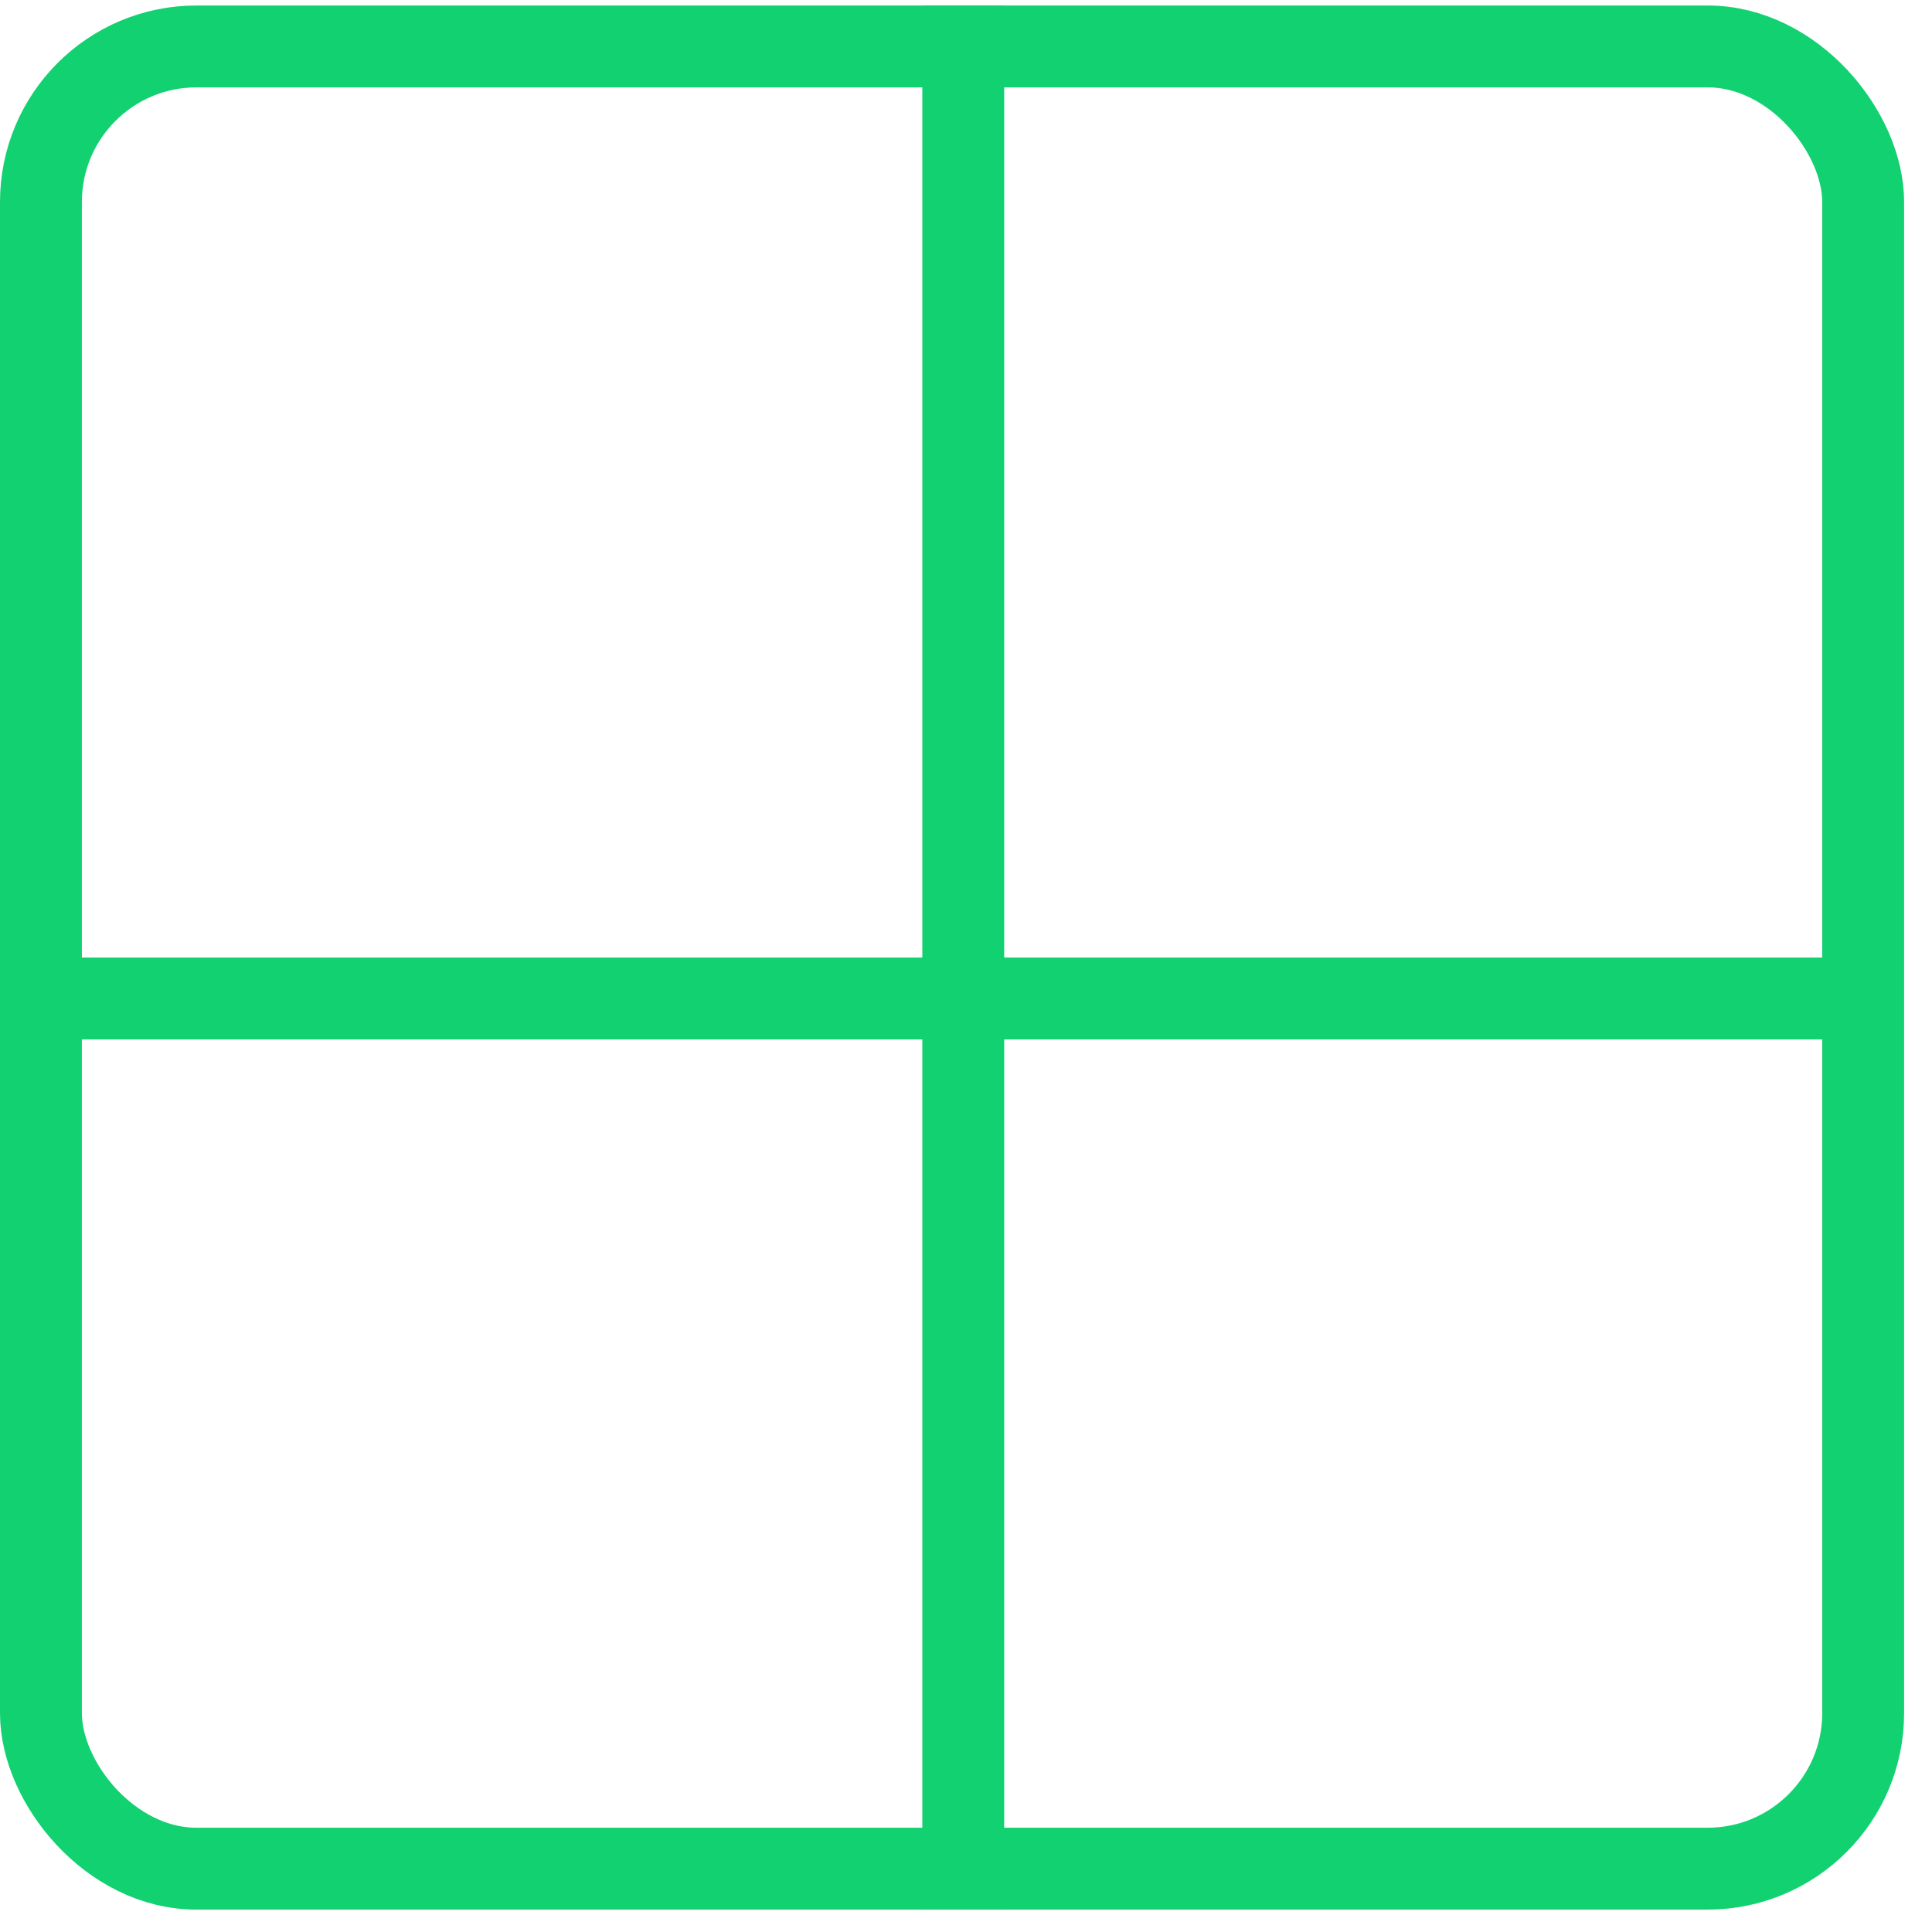
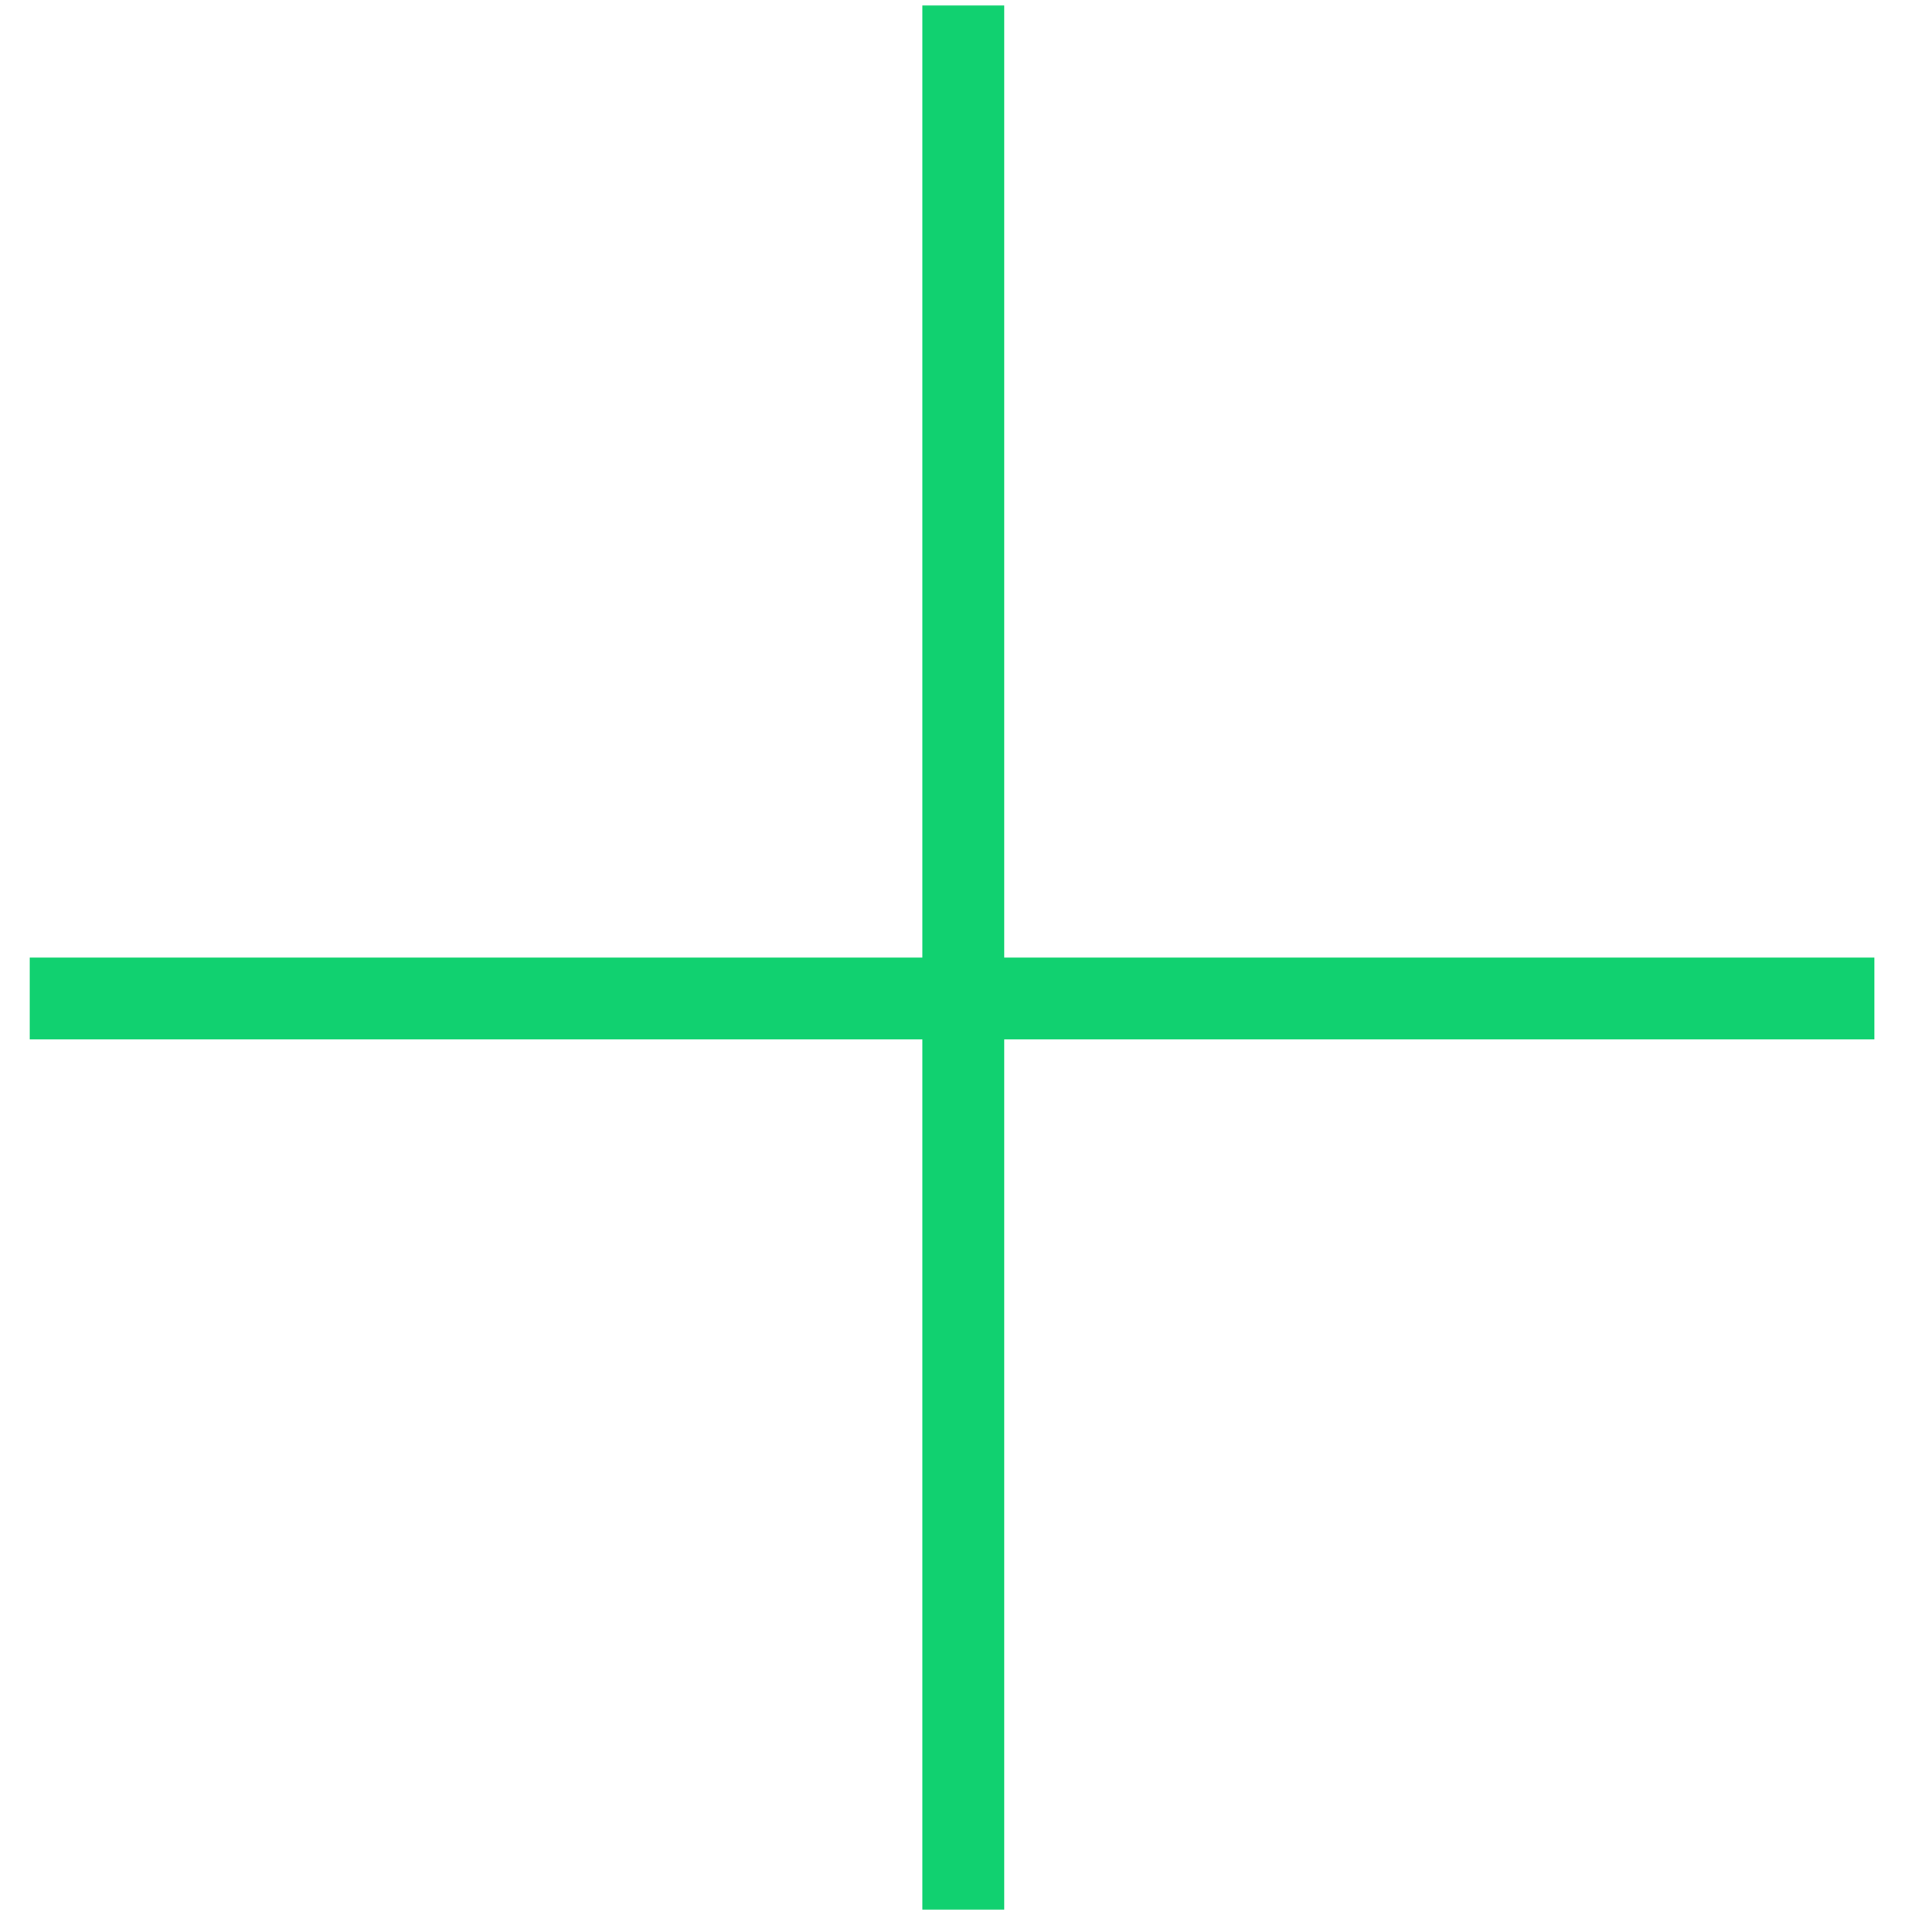
<svg xmlns="http://www.w3.org/2000/svg" width="59" height="59" viewBox="0 0 59 59" fill="none">
-   <rect x="1.25" y="1.418" width="55.648" height="55.648" rx="4.75" stroke="#11D170" stroke-width="2.5" />
  <line x1="29.416" y1="0.168" x2="29.416" y2="58.316" stroke="#11D170" stroke-width="2.5" />
  <line x1="57.24" y1="30.492" x2="0.909" y2="30.492" stroke="#11D170" stroke-width="2.5" />
</svg>